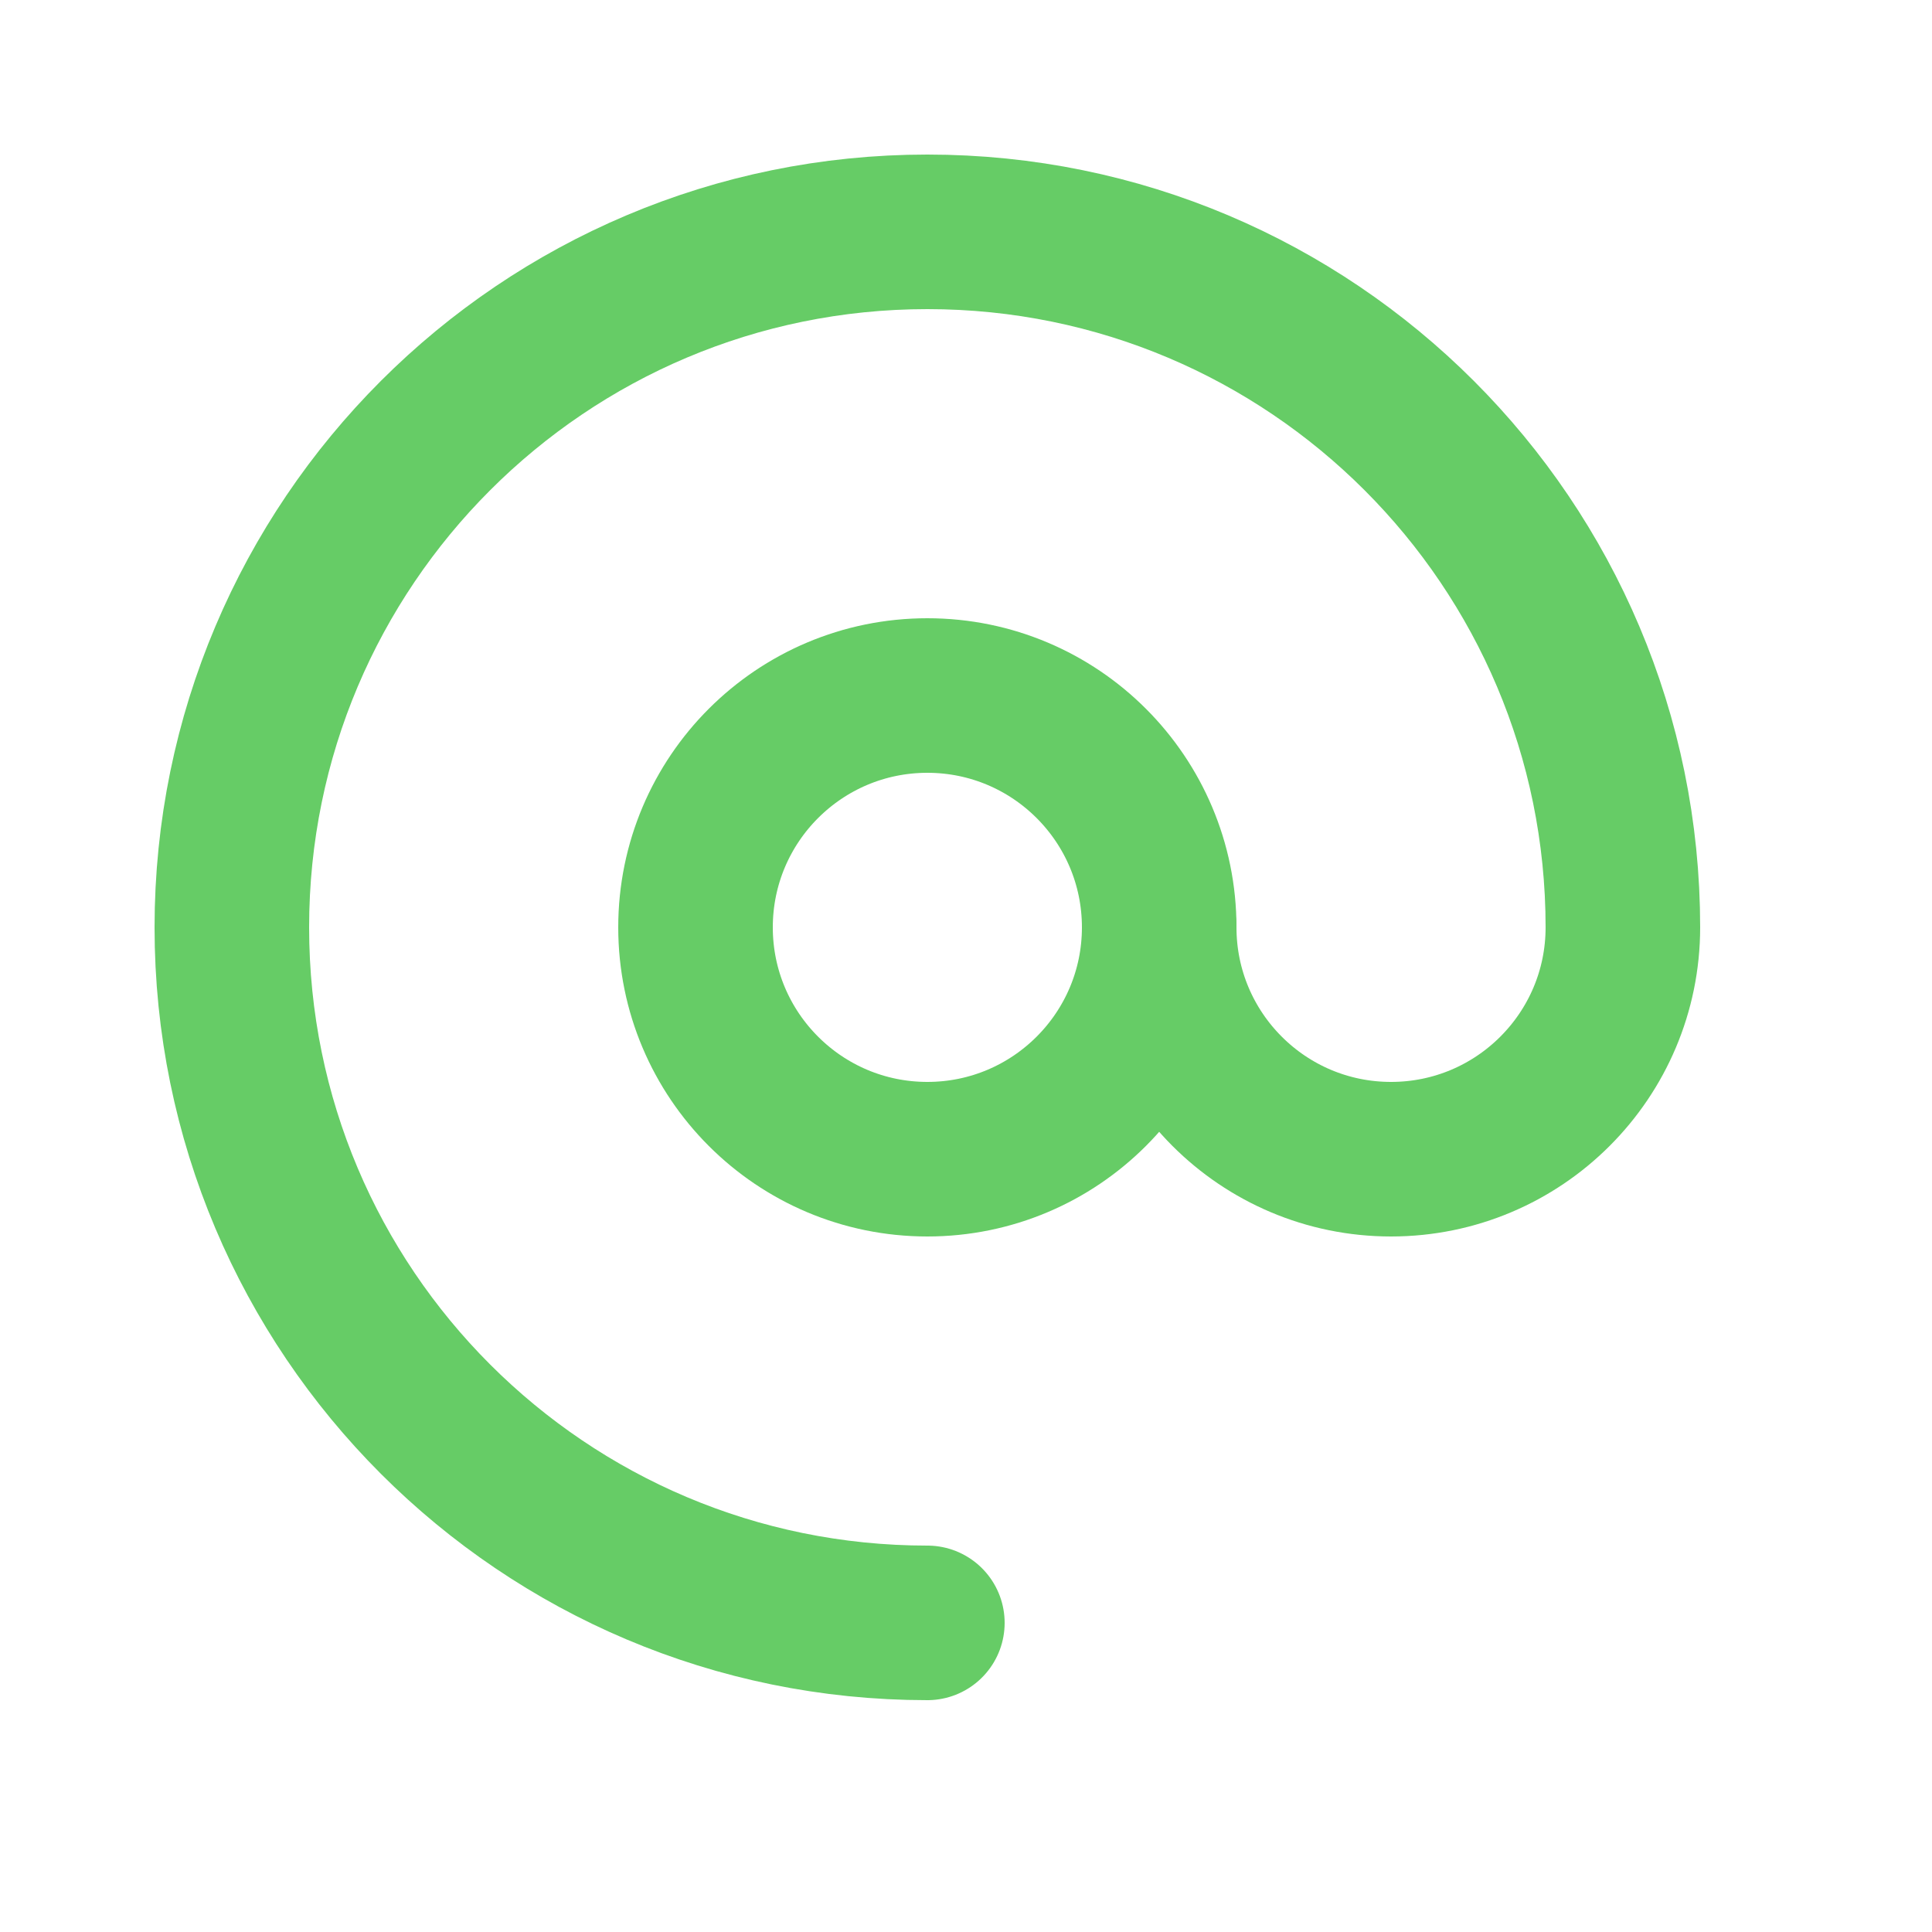
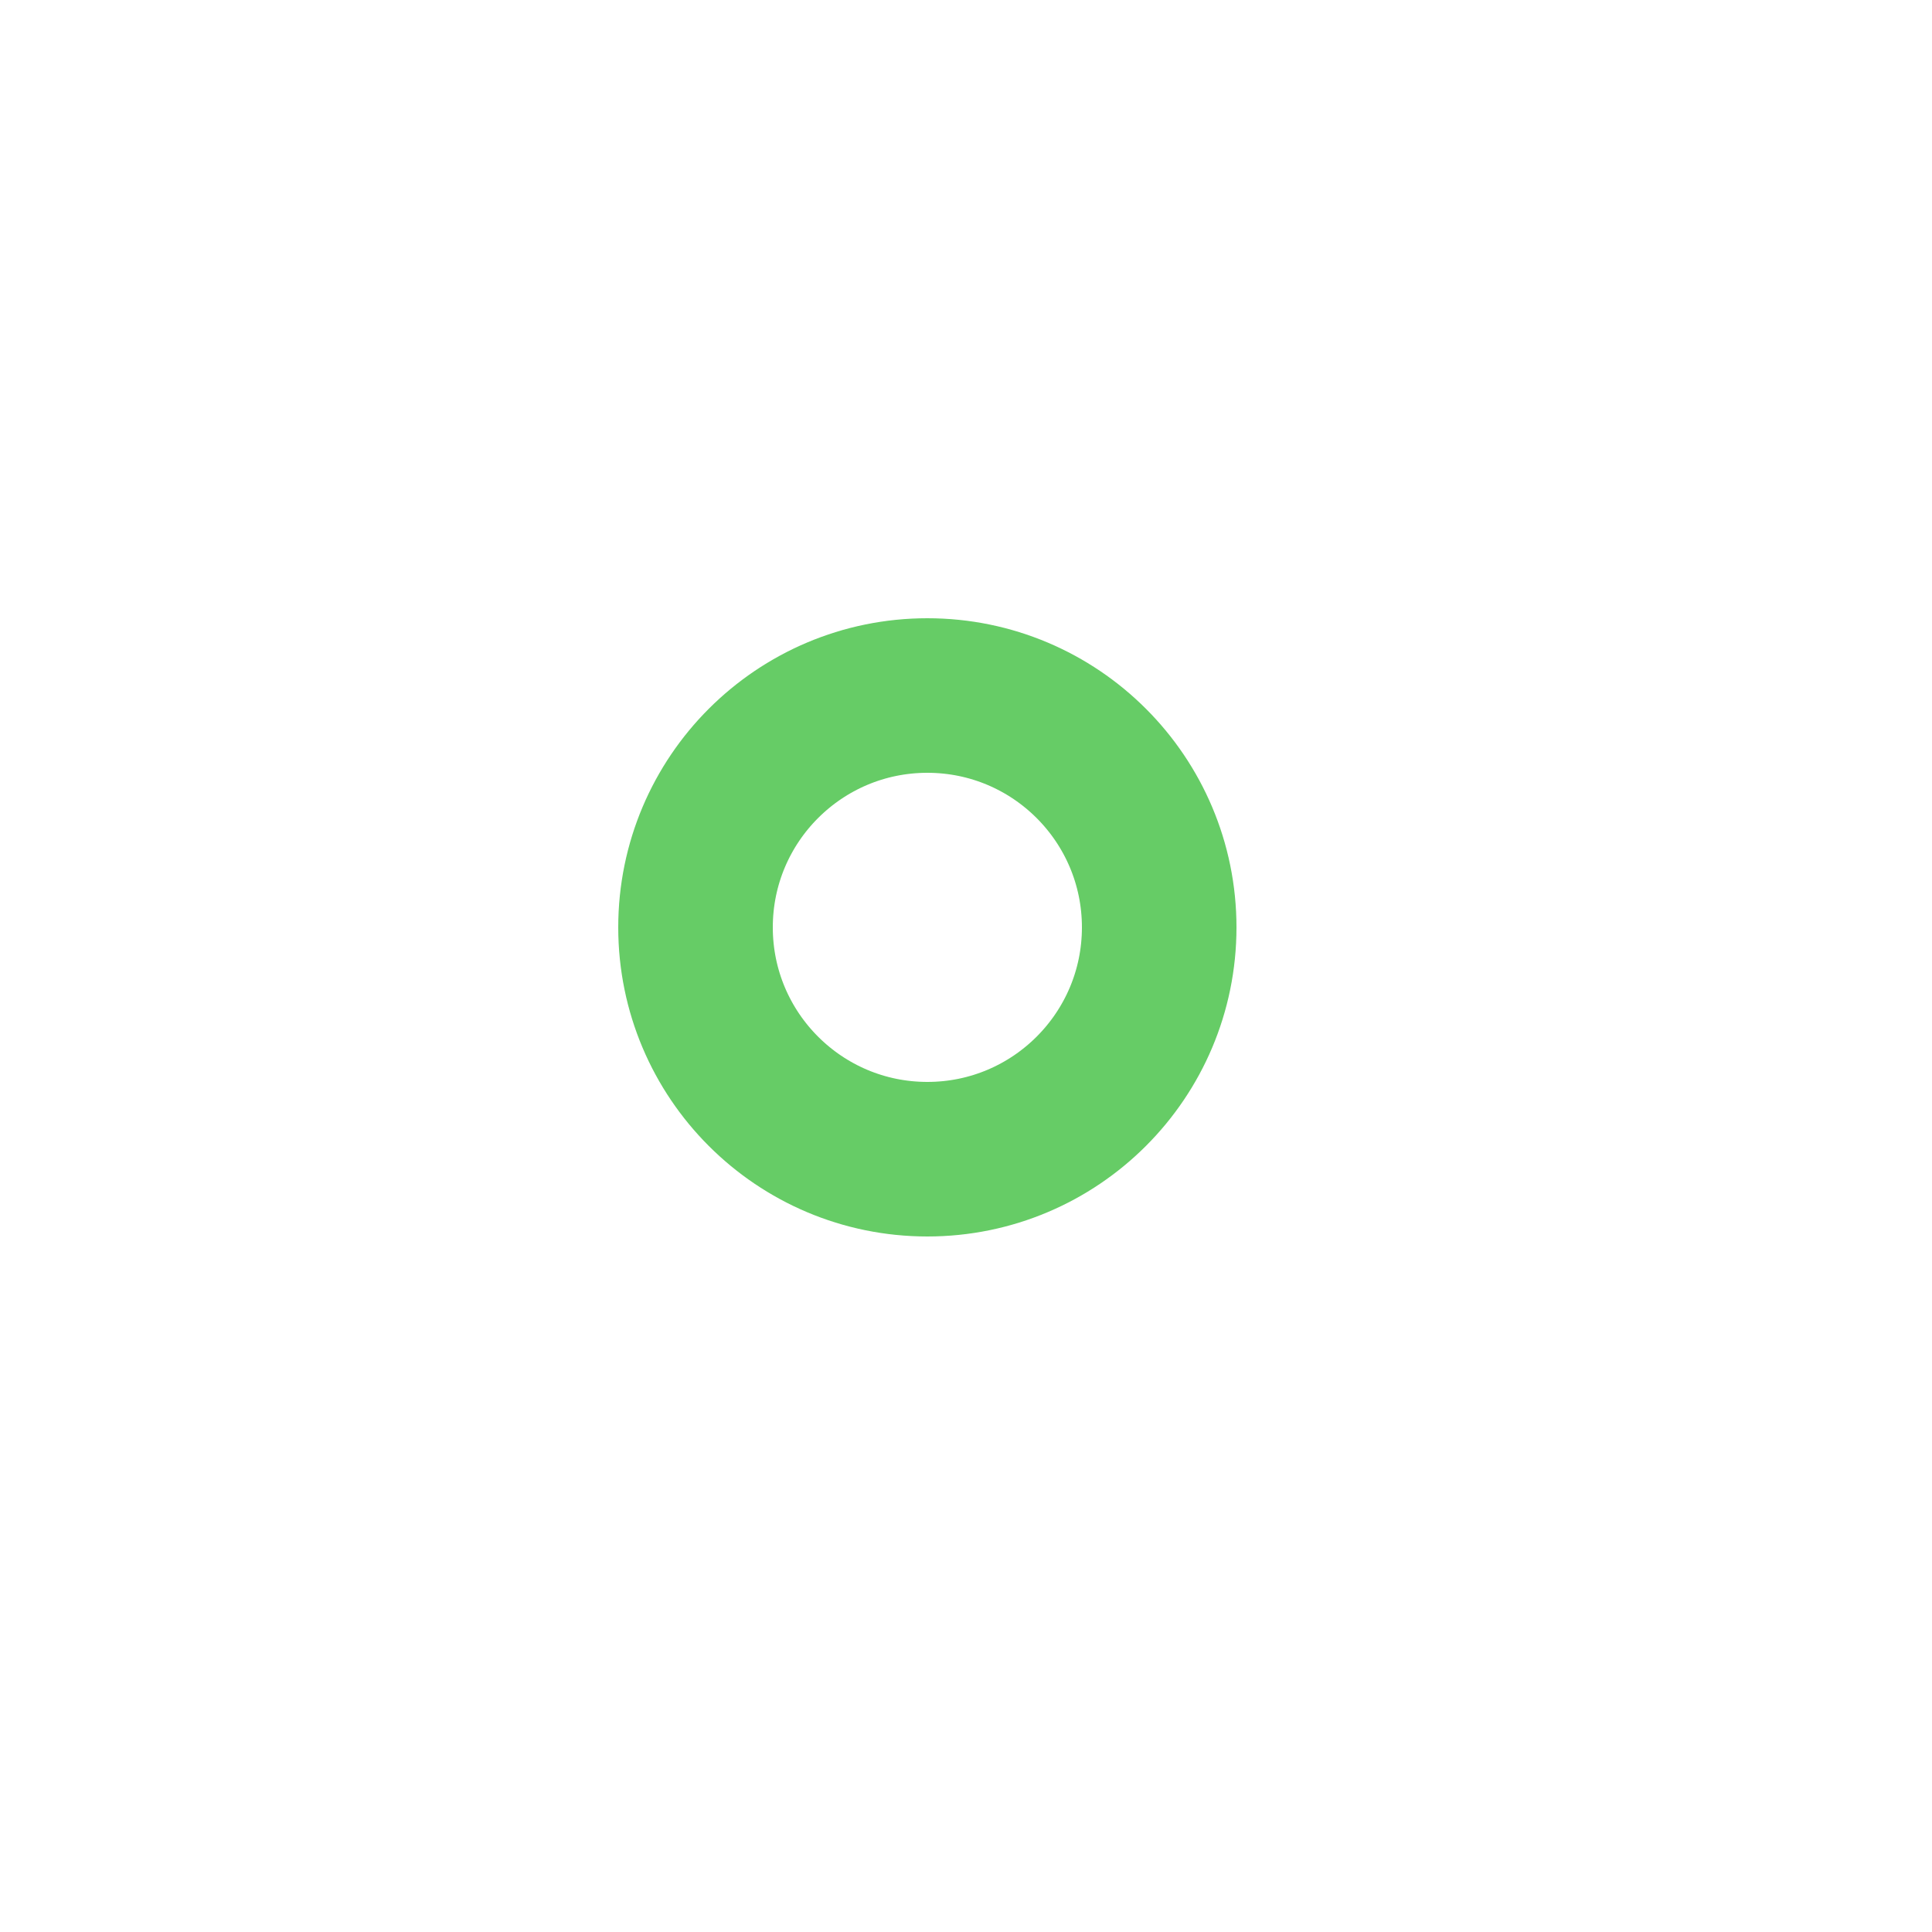
<svg xmlns="http://www.w3.org/2000/svg" enable-background="new 0 0 25 25" width="100" height="100" viewBox="0 0 25 25">
  <title>at</title>
  <g style="fill:none;stroke:#66CC66;stroke-width:2;stroke-linecap:round;stroke-linejoin:round;stroke-miterlimit:10">
    <circle cx="12" cy="12" r="3" />
-     <path d="m15 12c0 1.657 1.343 3 3 3 1.657 0 3-1.343 3-3 0-4.971-4.029-9-9-9s-9 4.029-9 9 4.029 9 9 9" />
  </g>
</svg>